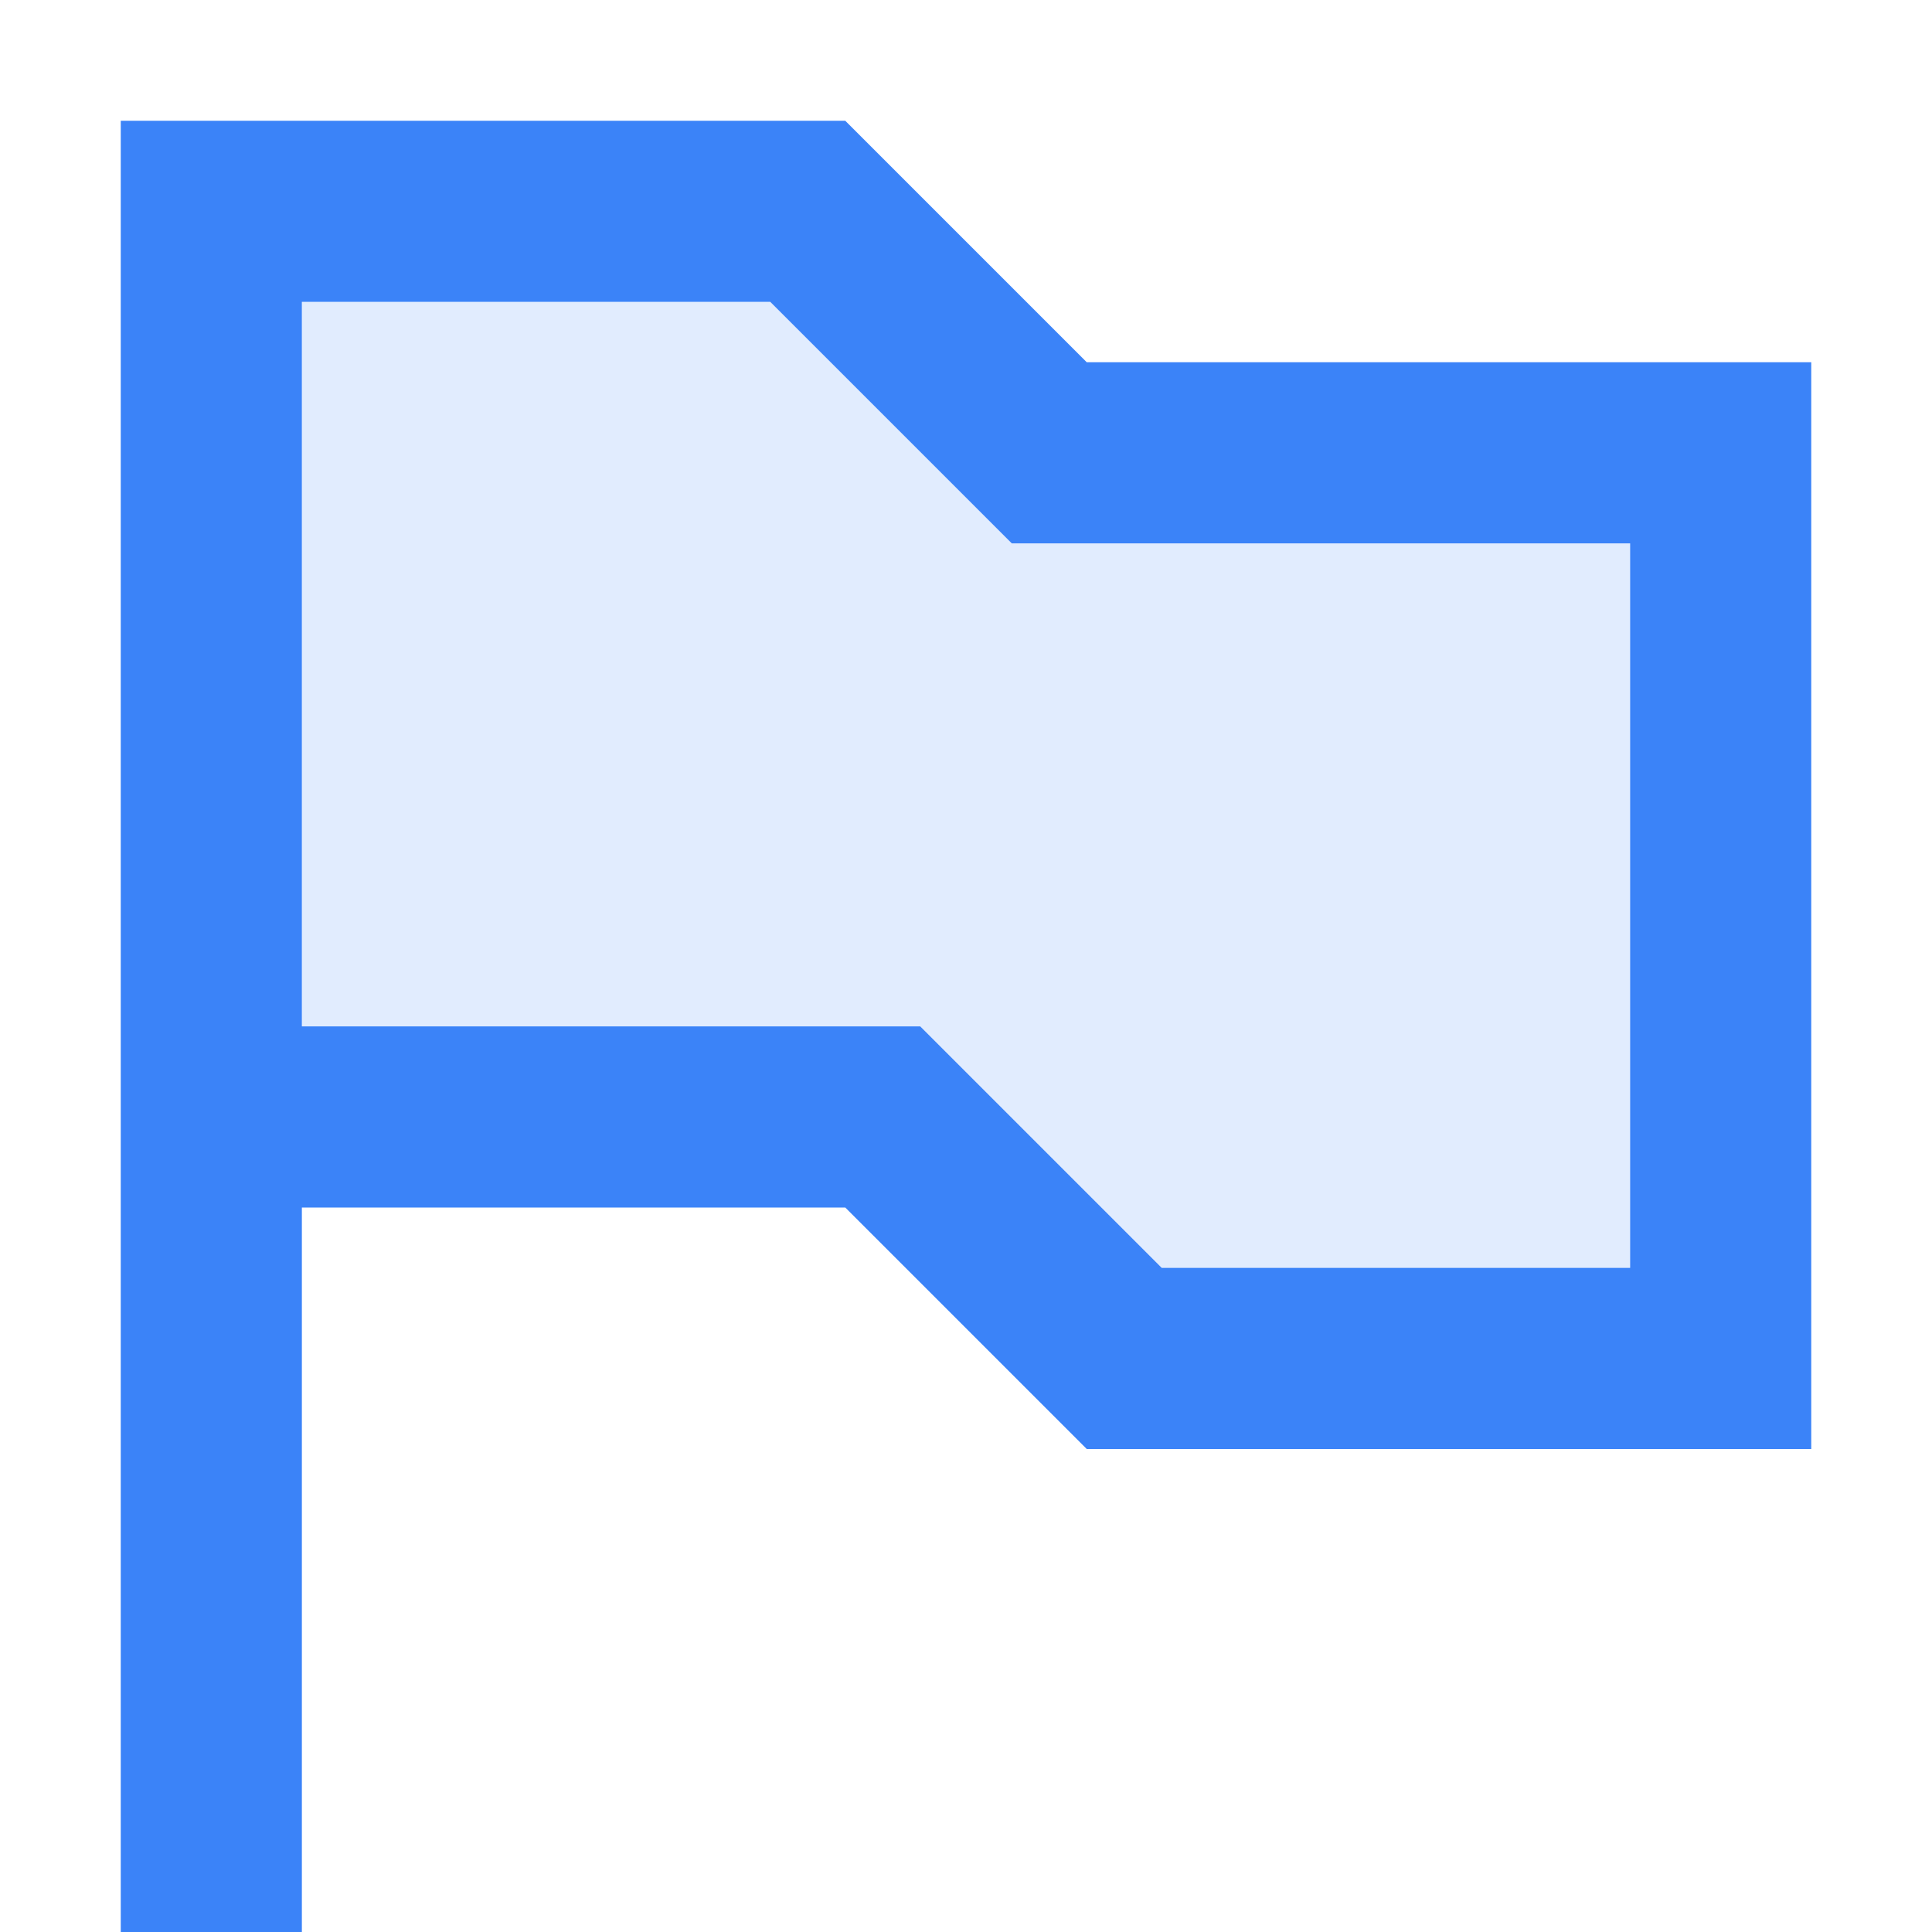
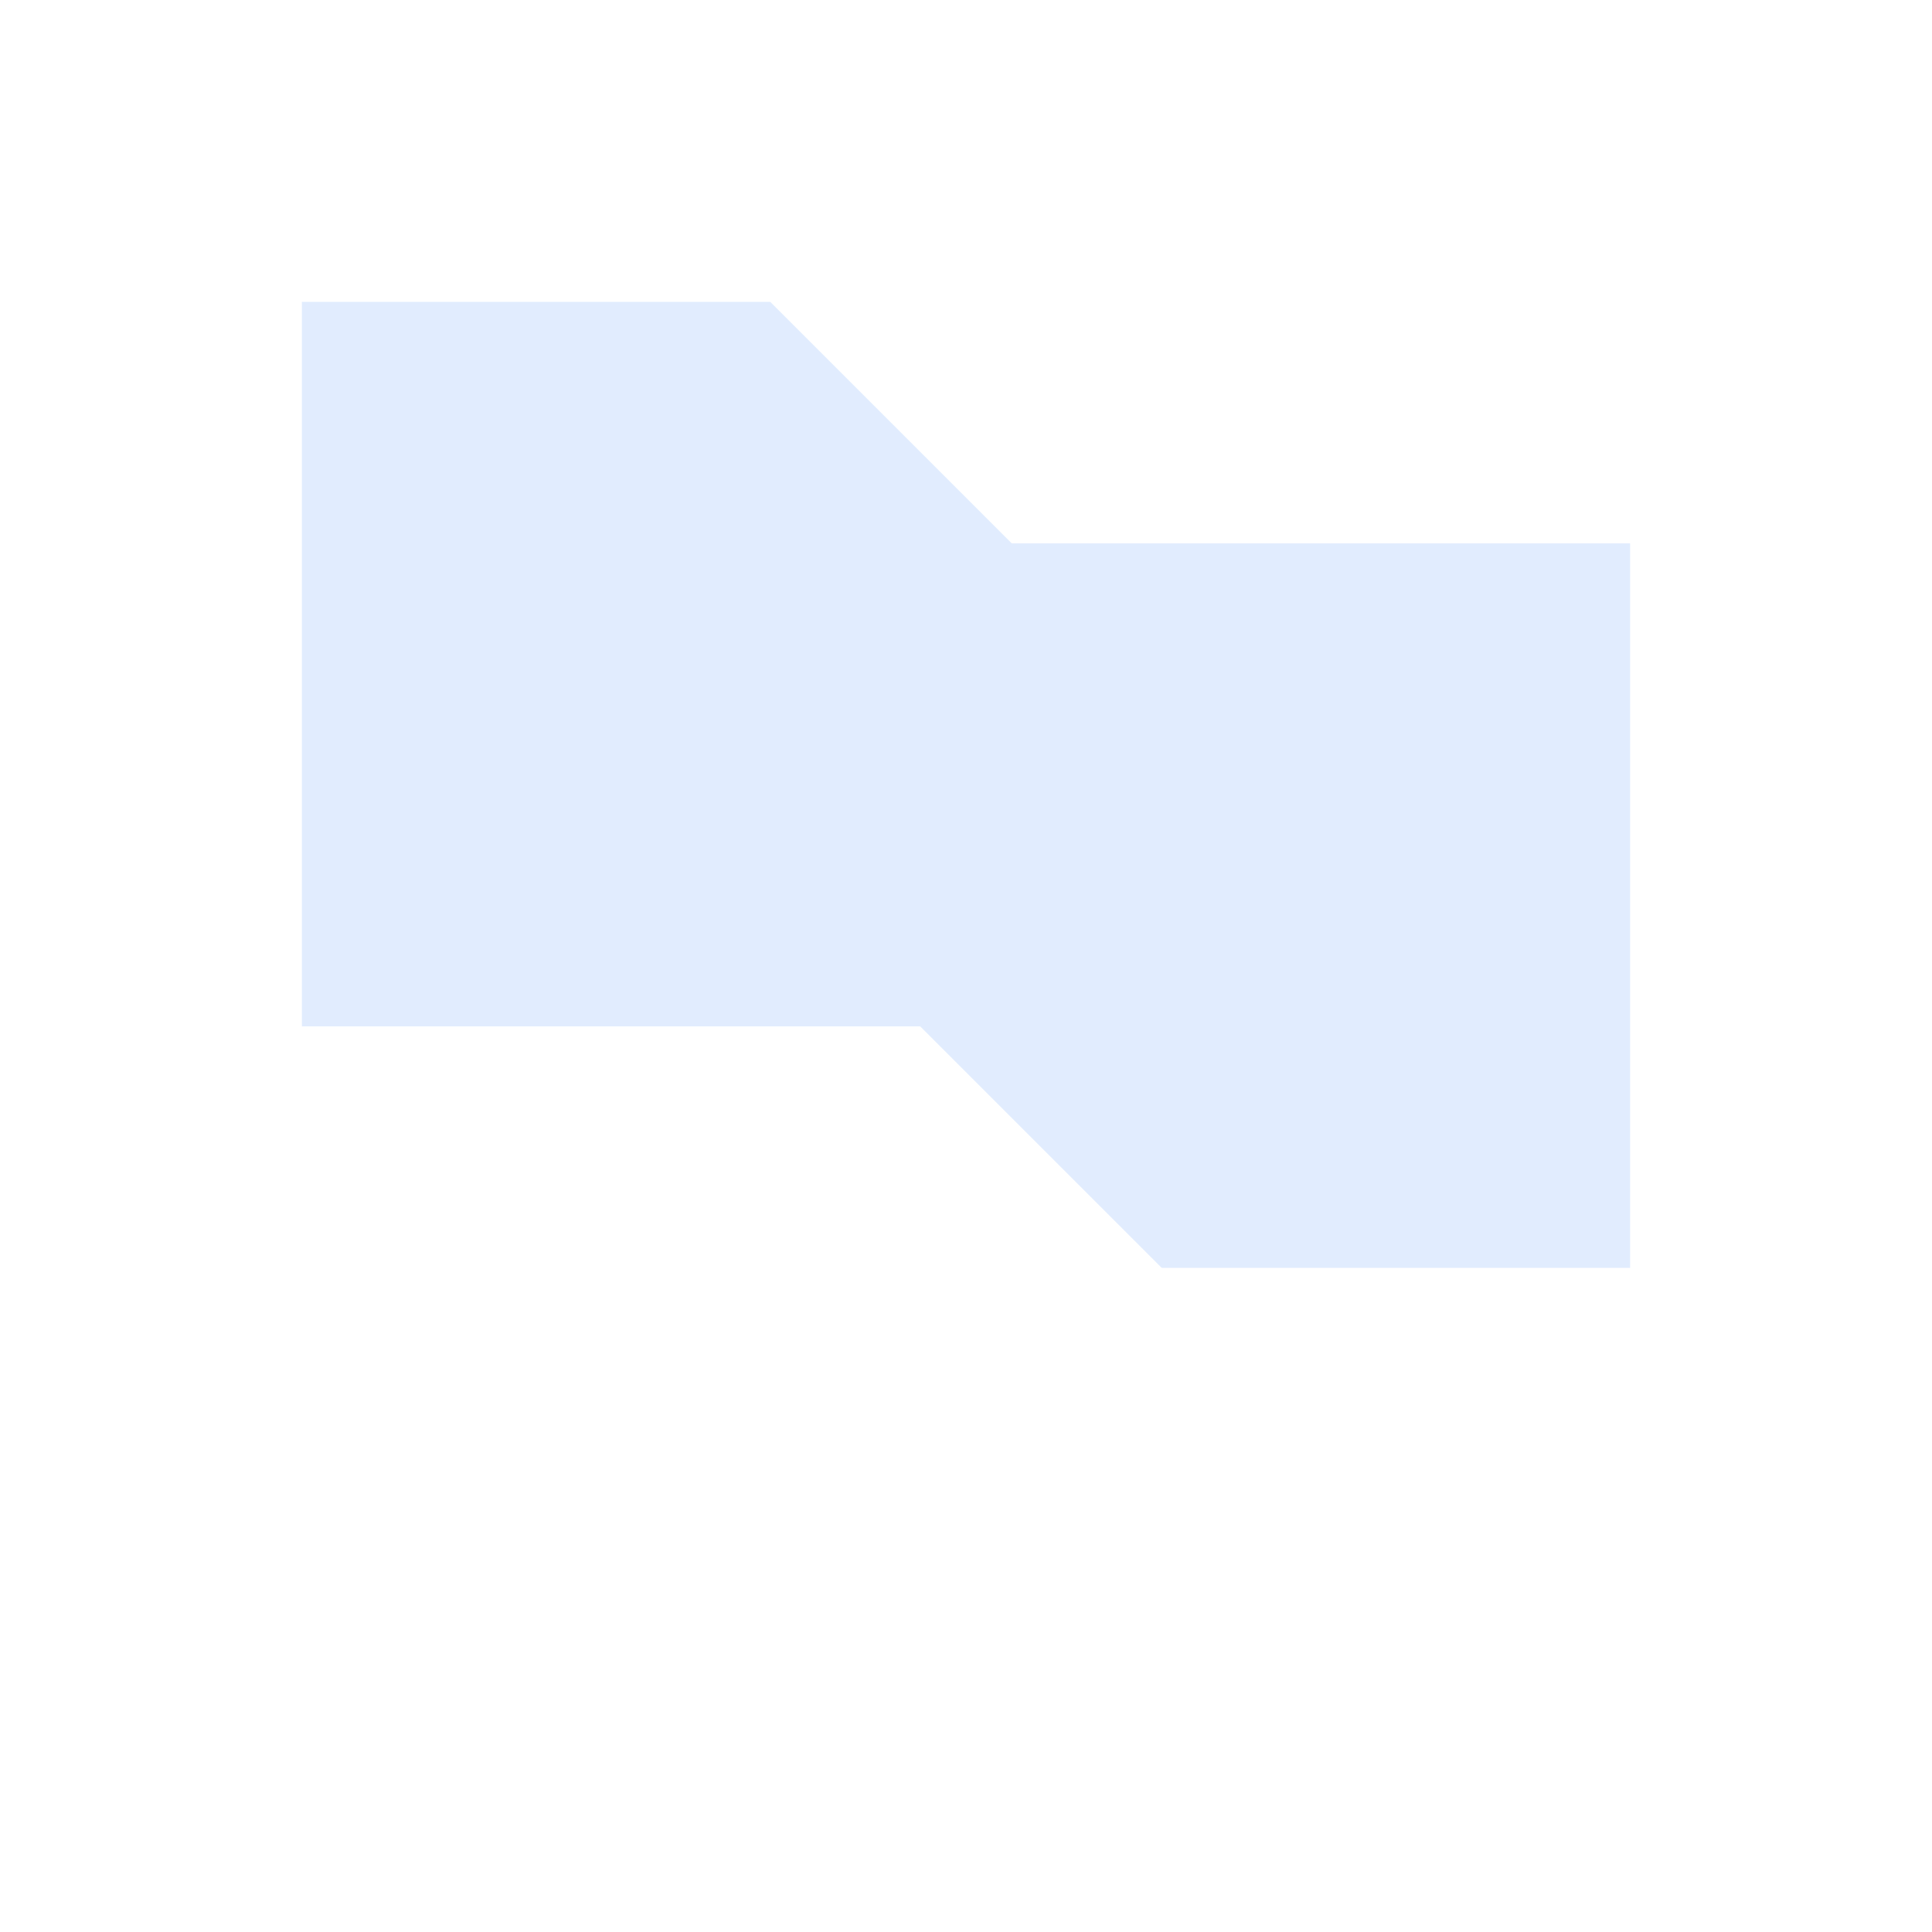
<svg xmlns="http://www.w3.org/2000/svg" width="16" height="16" viewBox="0 0 16 16" fill="none">
  <path d="M13.5 4.5V10.5H9.621L7.621 8.5H2.5V2.5H6.379L8.379 4.5H13.5Z" fill="#3B83F8" fill-opacity="0.15" />
-   <path fill-rule="evenodd" clip-rule="evenodd" d="M1 16H2.5V10H7L9 12H15V3H9L7 1H1V16ZM2.5 2.5V8.5H7.621L9.621 10.5H13.5V4.5H8.379L6.379 2.5H2.5Z" fill="#3B83F8" />
</svg>